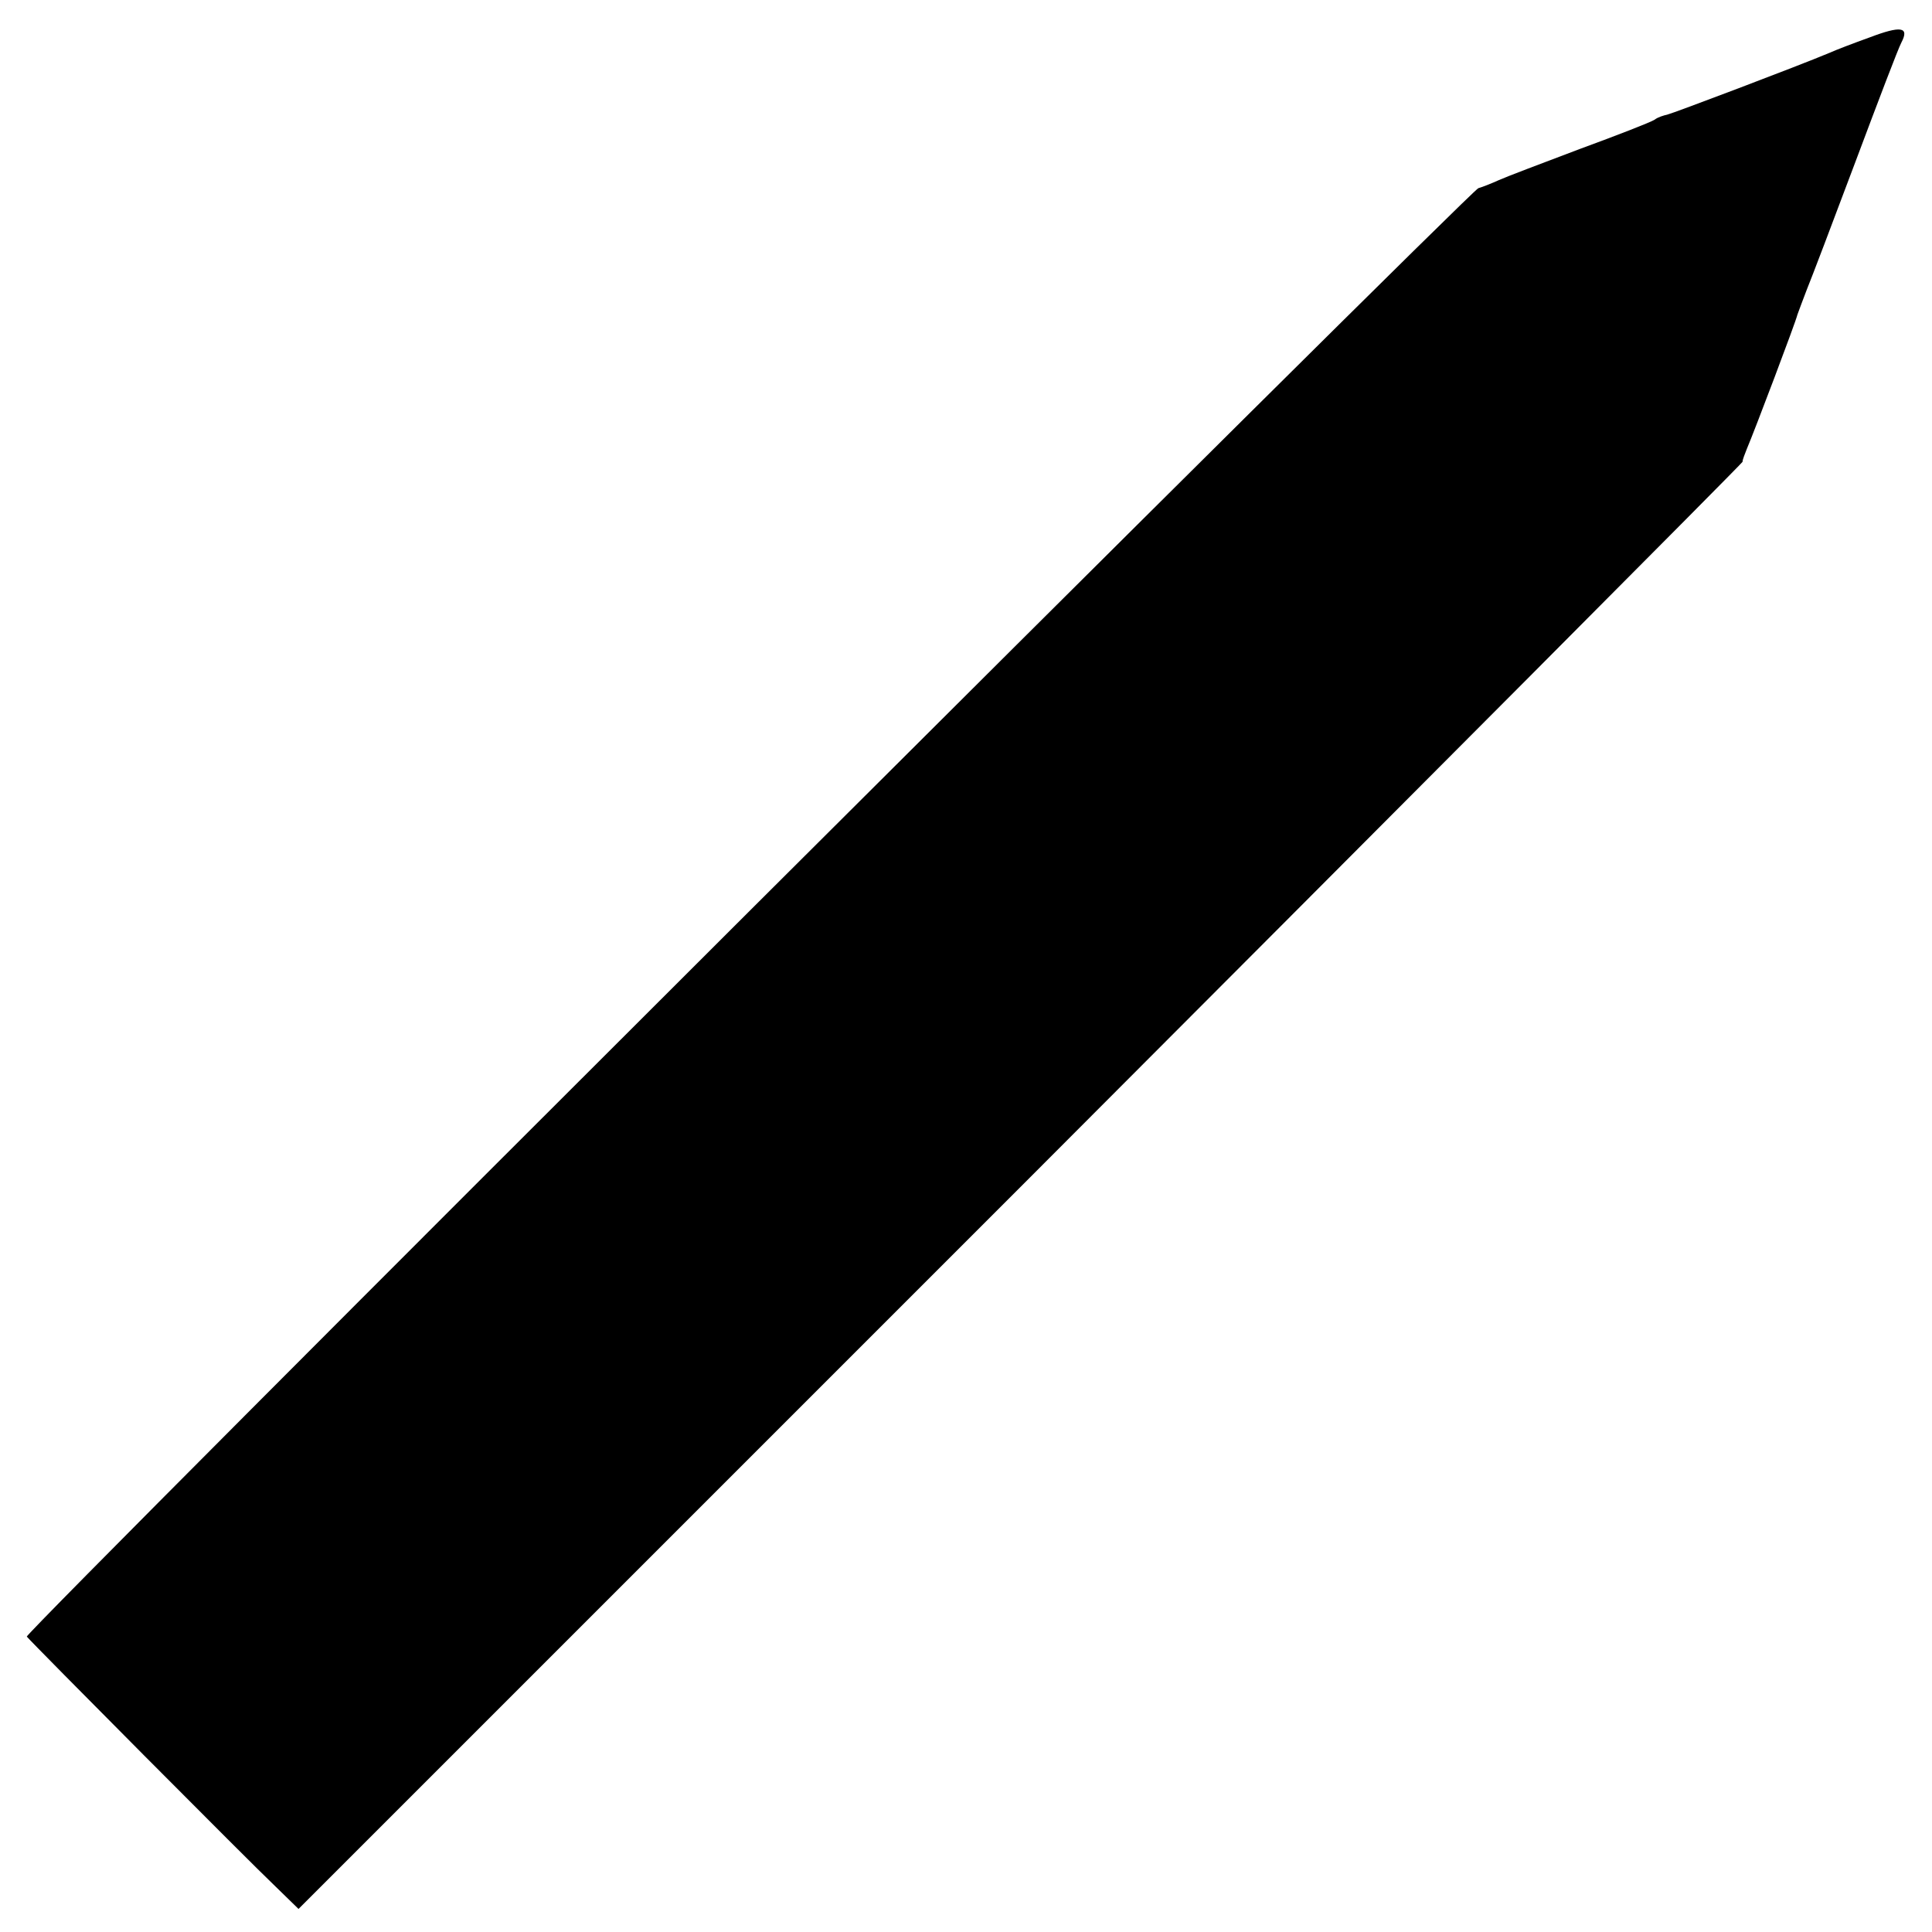
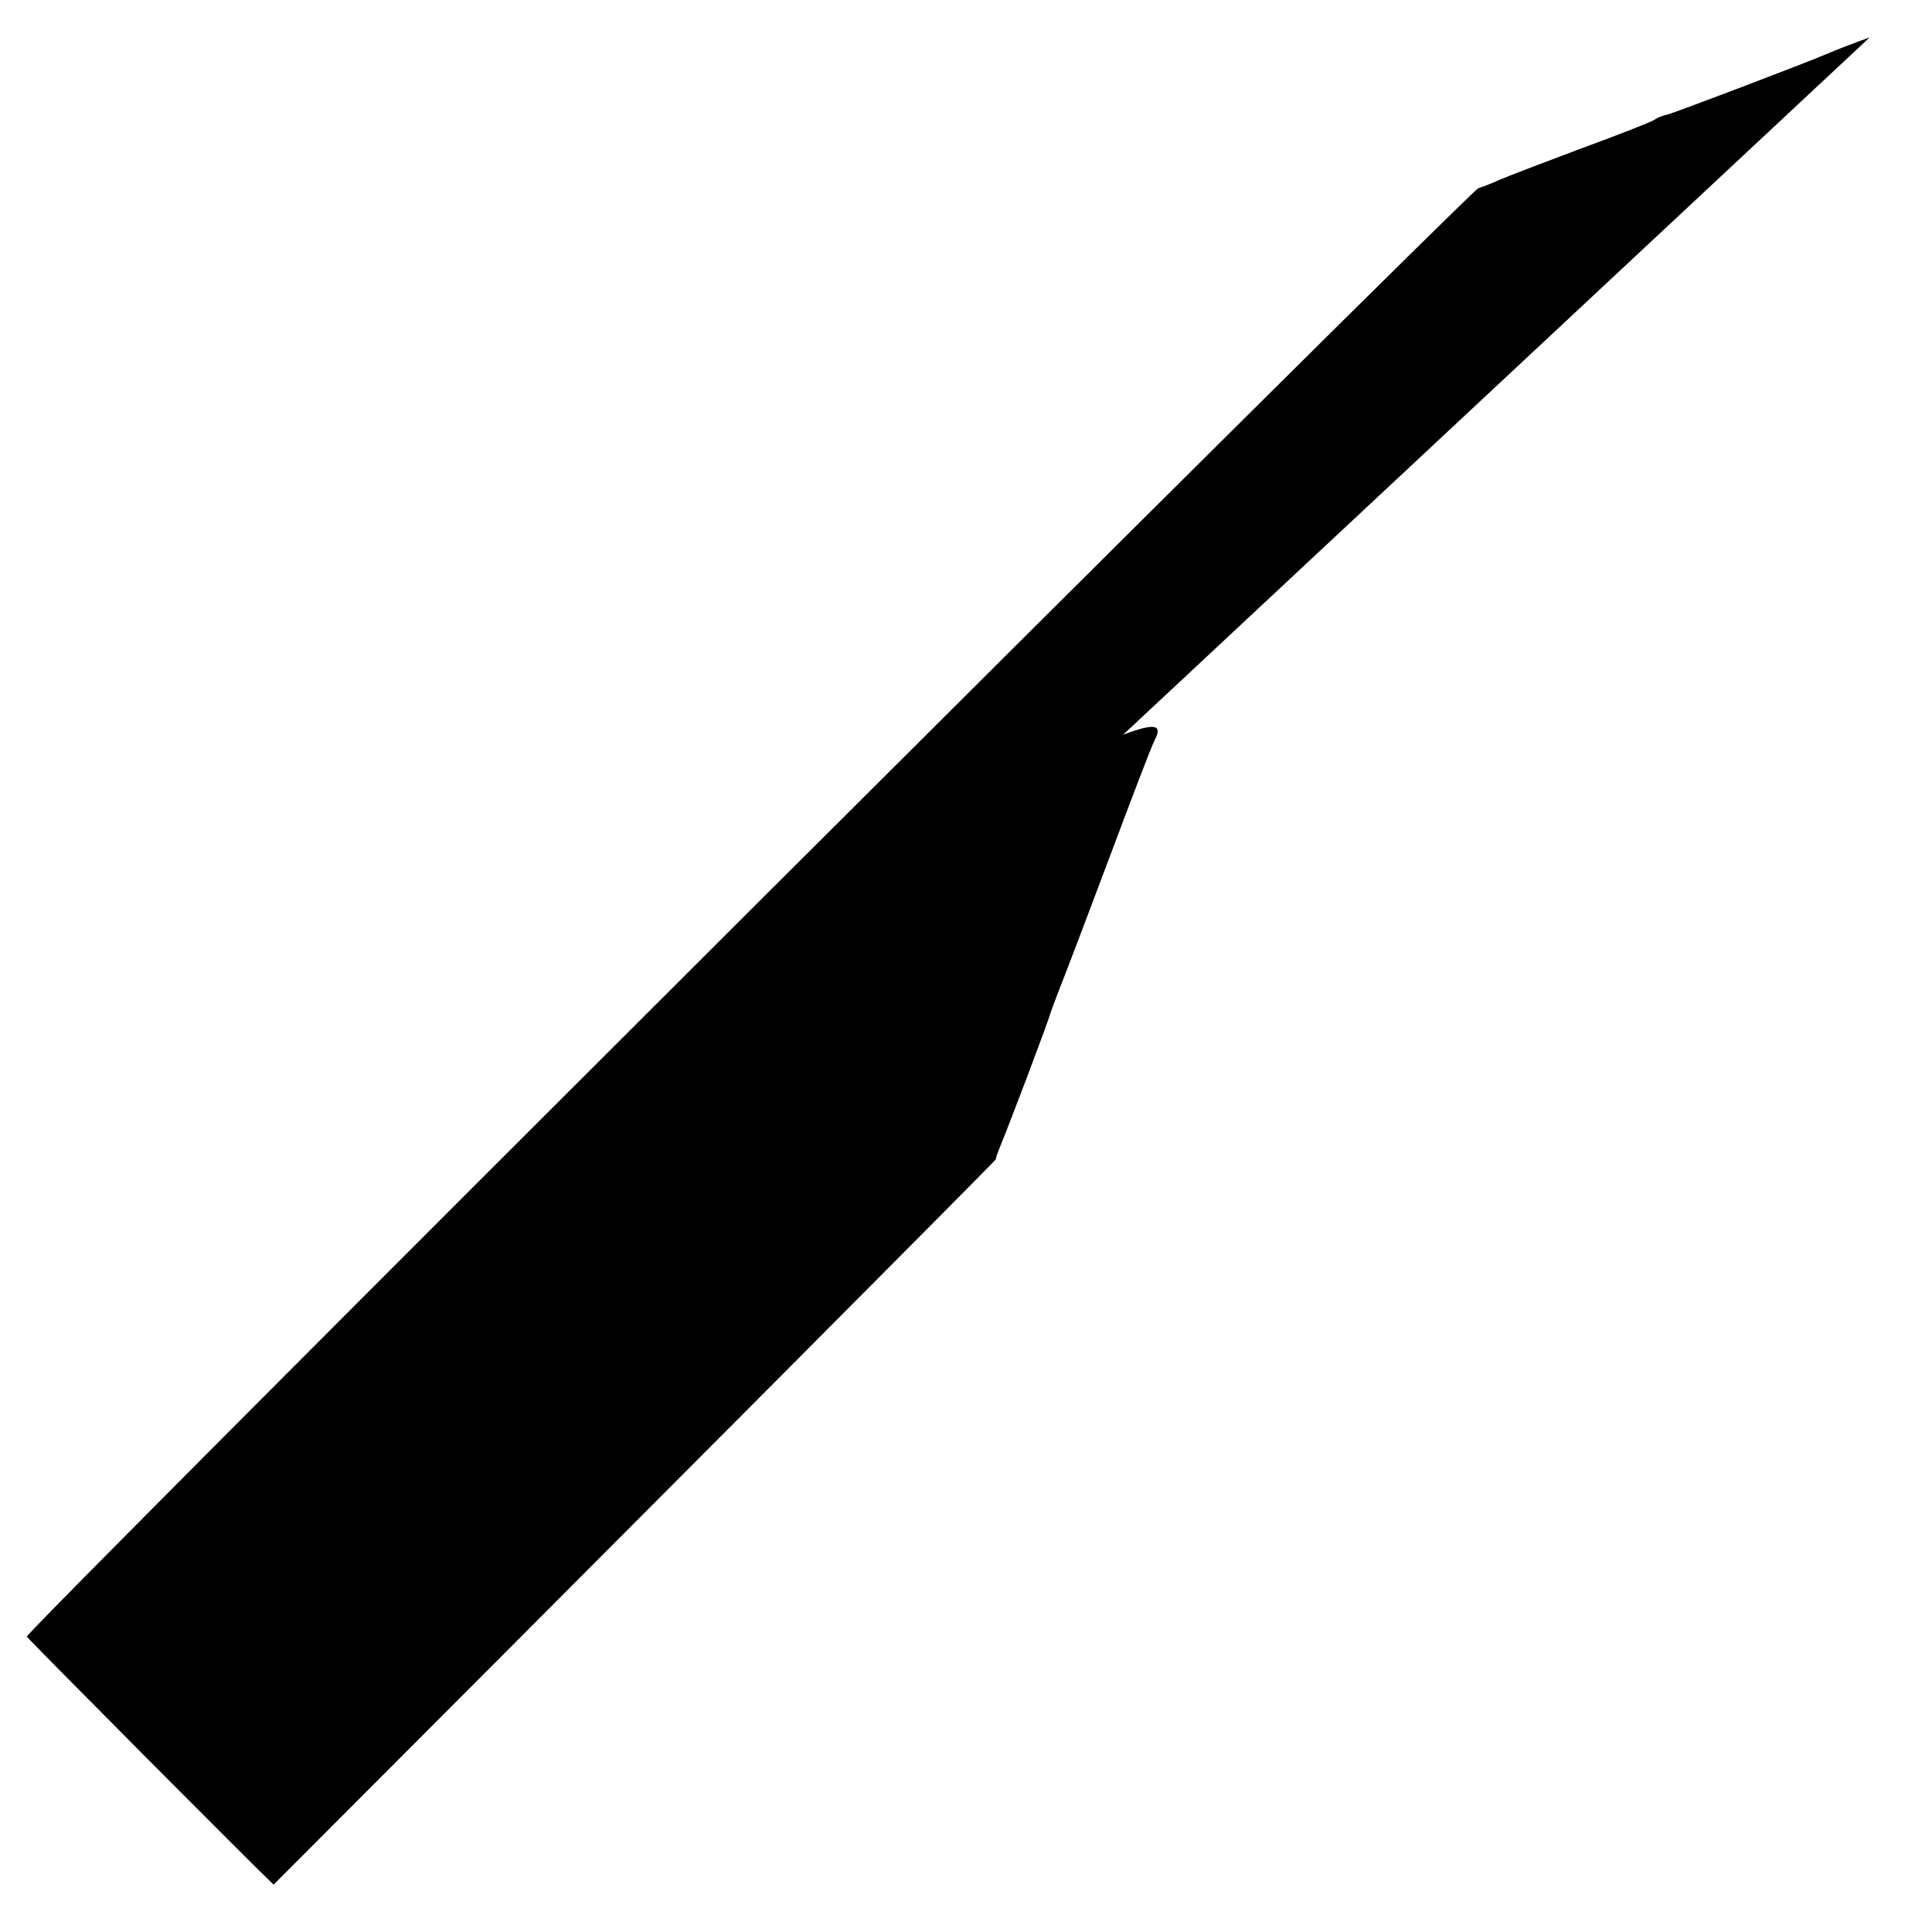
<svg xmlns="http://www.w3.org/2000/svg" version="1.0" width="310pt" height="310pt" viewBox="0 0 310 310" preserveAspectRatio="xMidYMid meet">
  <g transform="translate(0,310) scale(0.1,-0.1)" fill="#000000" stroke="none">
-     <path d="M3000 3040 c-25 -9 -54 -20 -65 -25 -50 -21 -251 -97 -260 -99 -5 -1 -15 -4 -20 -8 -6 -4 -60 -25 -120 -47 -61 -23 -119 -45 -130 -50 -11 -5 -26 -11 -33 -13 -12 -3 -2334 -2319 -2329 -2324 8 -10 363 -367 396 -398 l40 -39 1158 1158 c637 638 1158 1161 1159 1164 0 4 4 13 7 21 12 28 79 205 81 215 2 6 9 24 15 40 7 17 42 109 78 205 36 96 69 183 74 192 13 25 -1 27 -51 8z" />
+     <path d="M3000 3040 c-25 -9 -54 -20 -65 -25 -50 -21 -251 -97 -260 -99 -5 -1 -15 -4 -20 -8 -6 -4 -60 -25 -120 -47 -61 -23 -119 -45 -130 -50 -11 -5 -26 -11 -33 -13 -12 -3 -2334 -2319 -2329 -2324 8 -10 363 -367 396 -398 c637 638 1158 1161 1159 1164 0 4 4 13 7 21 12 28 79 205 81 215 2 6 9 24 15 40 7 17 42 109 78 205 36 96 69 183 74 192 13 25 -1 27 -51 8z" />
  </g>
</svg>